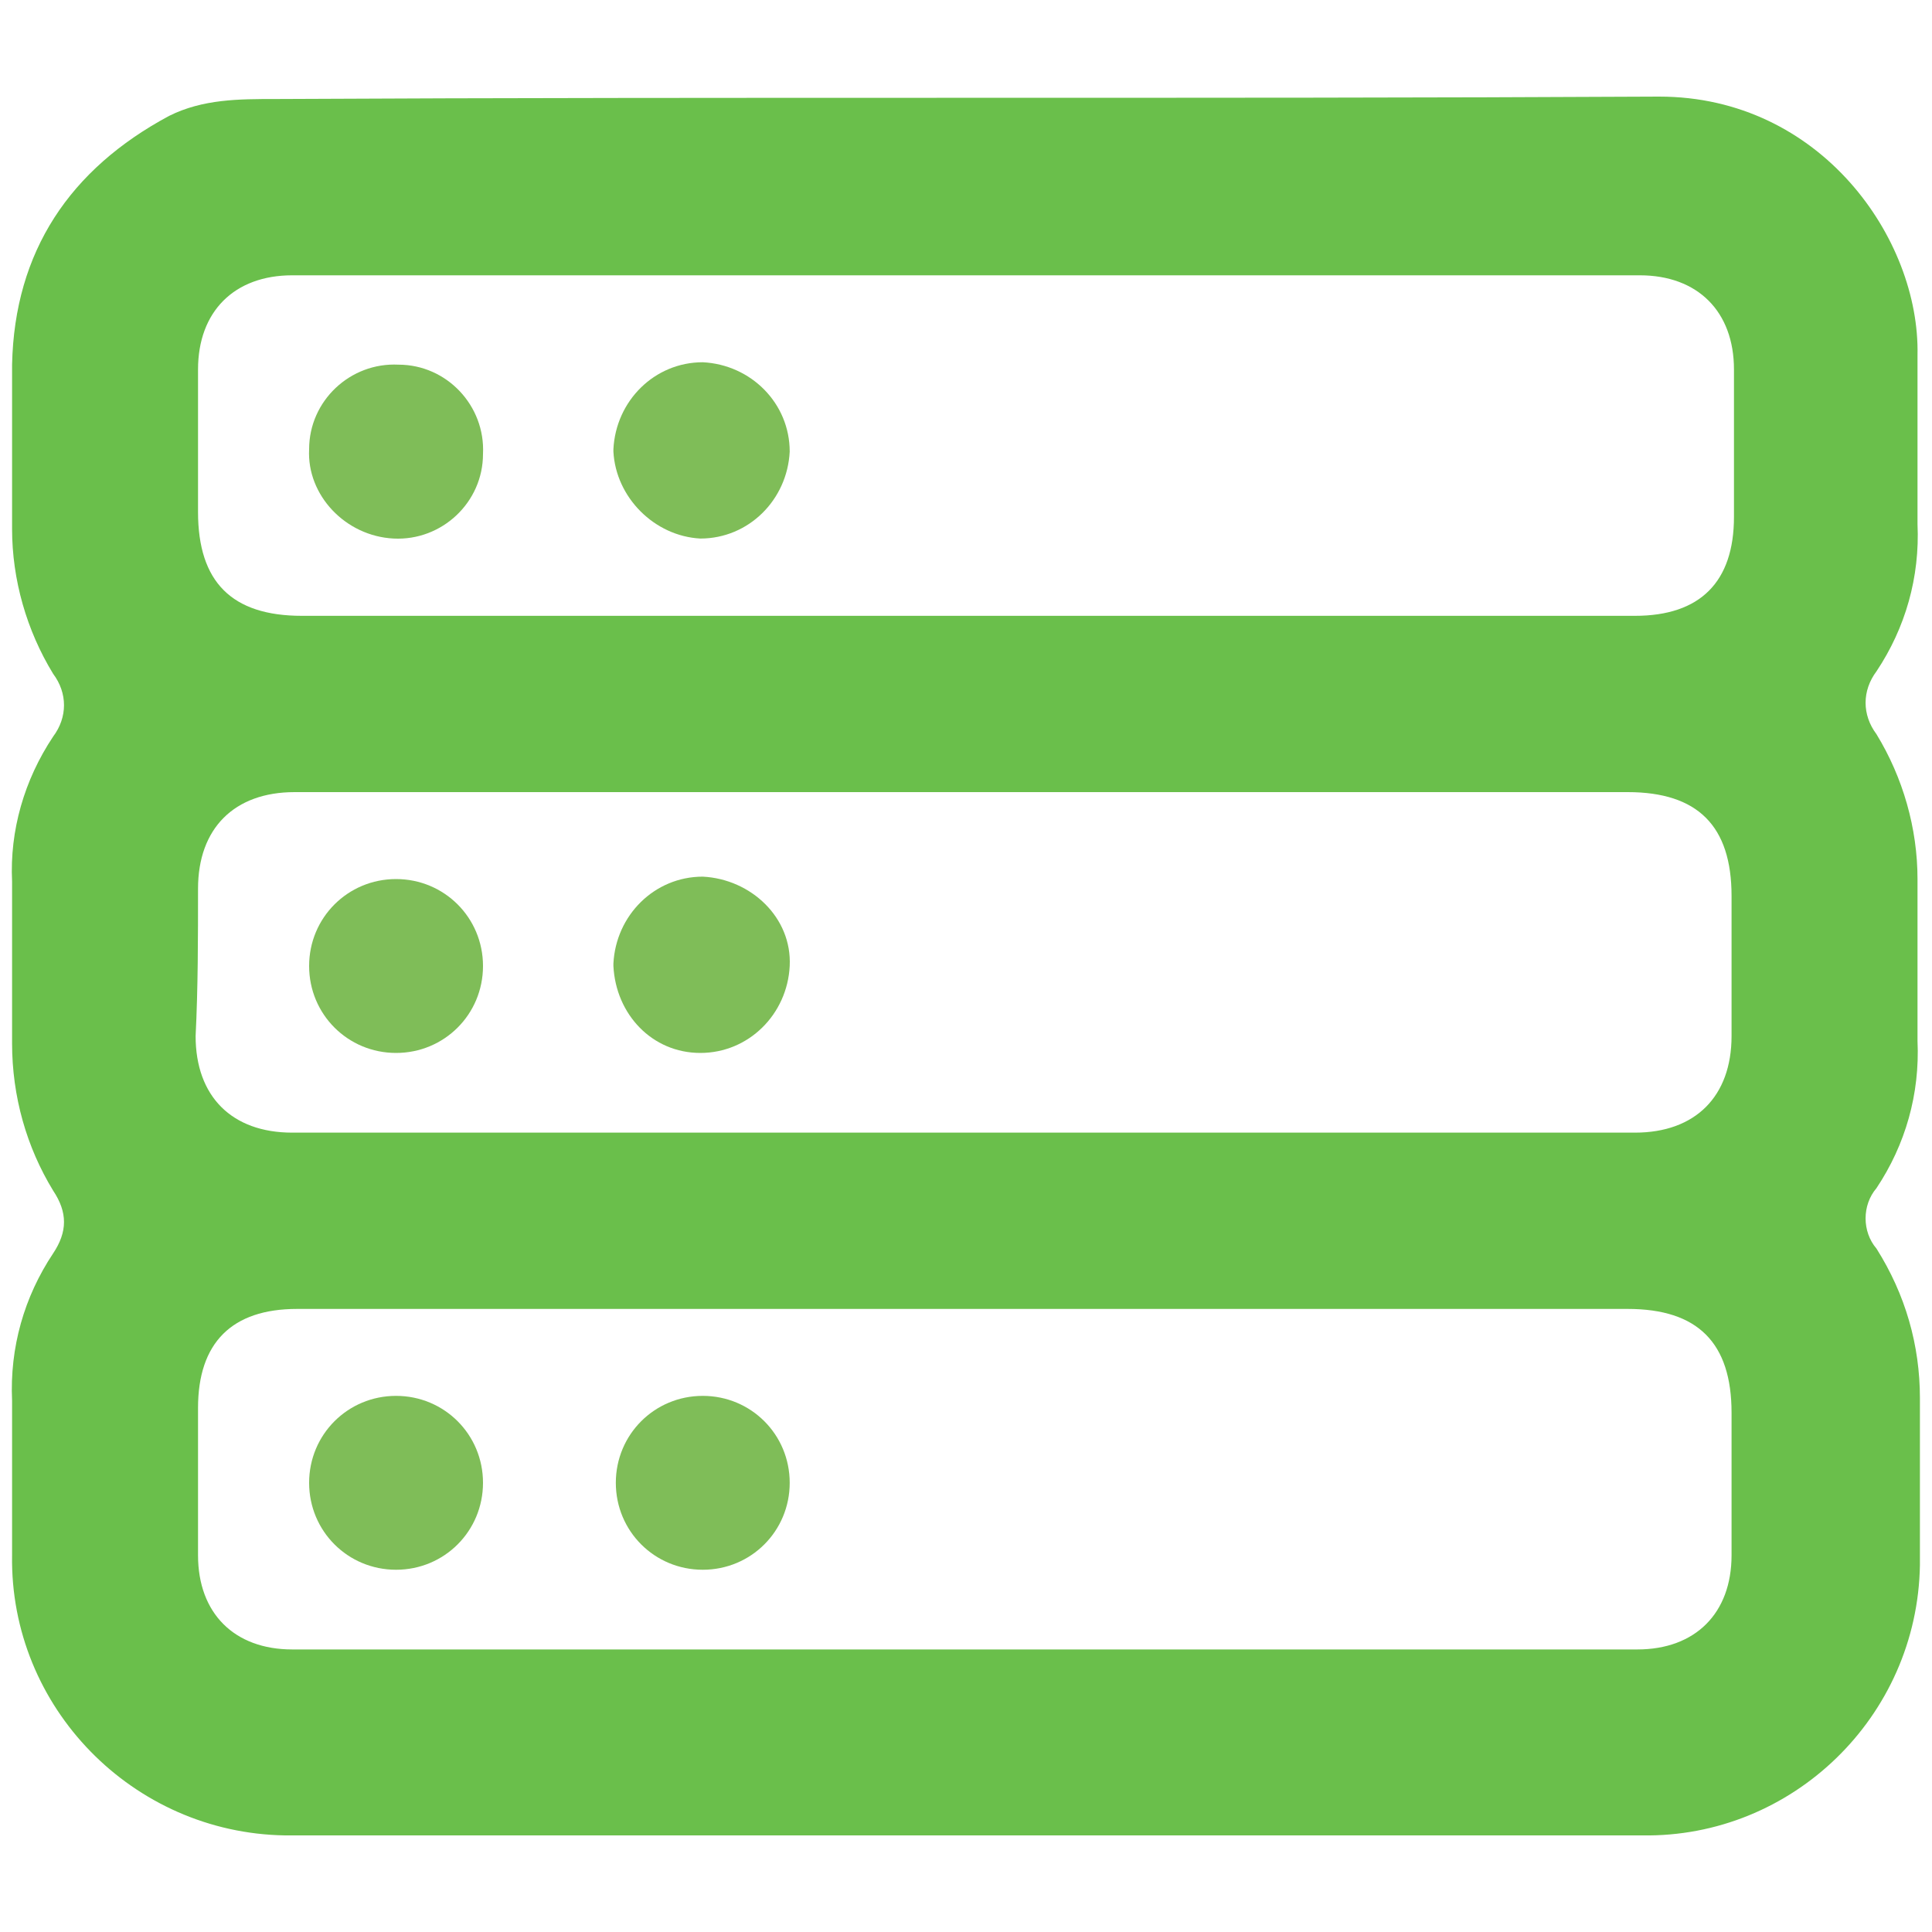
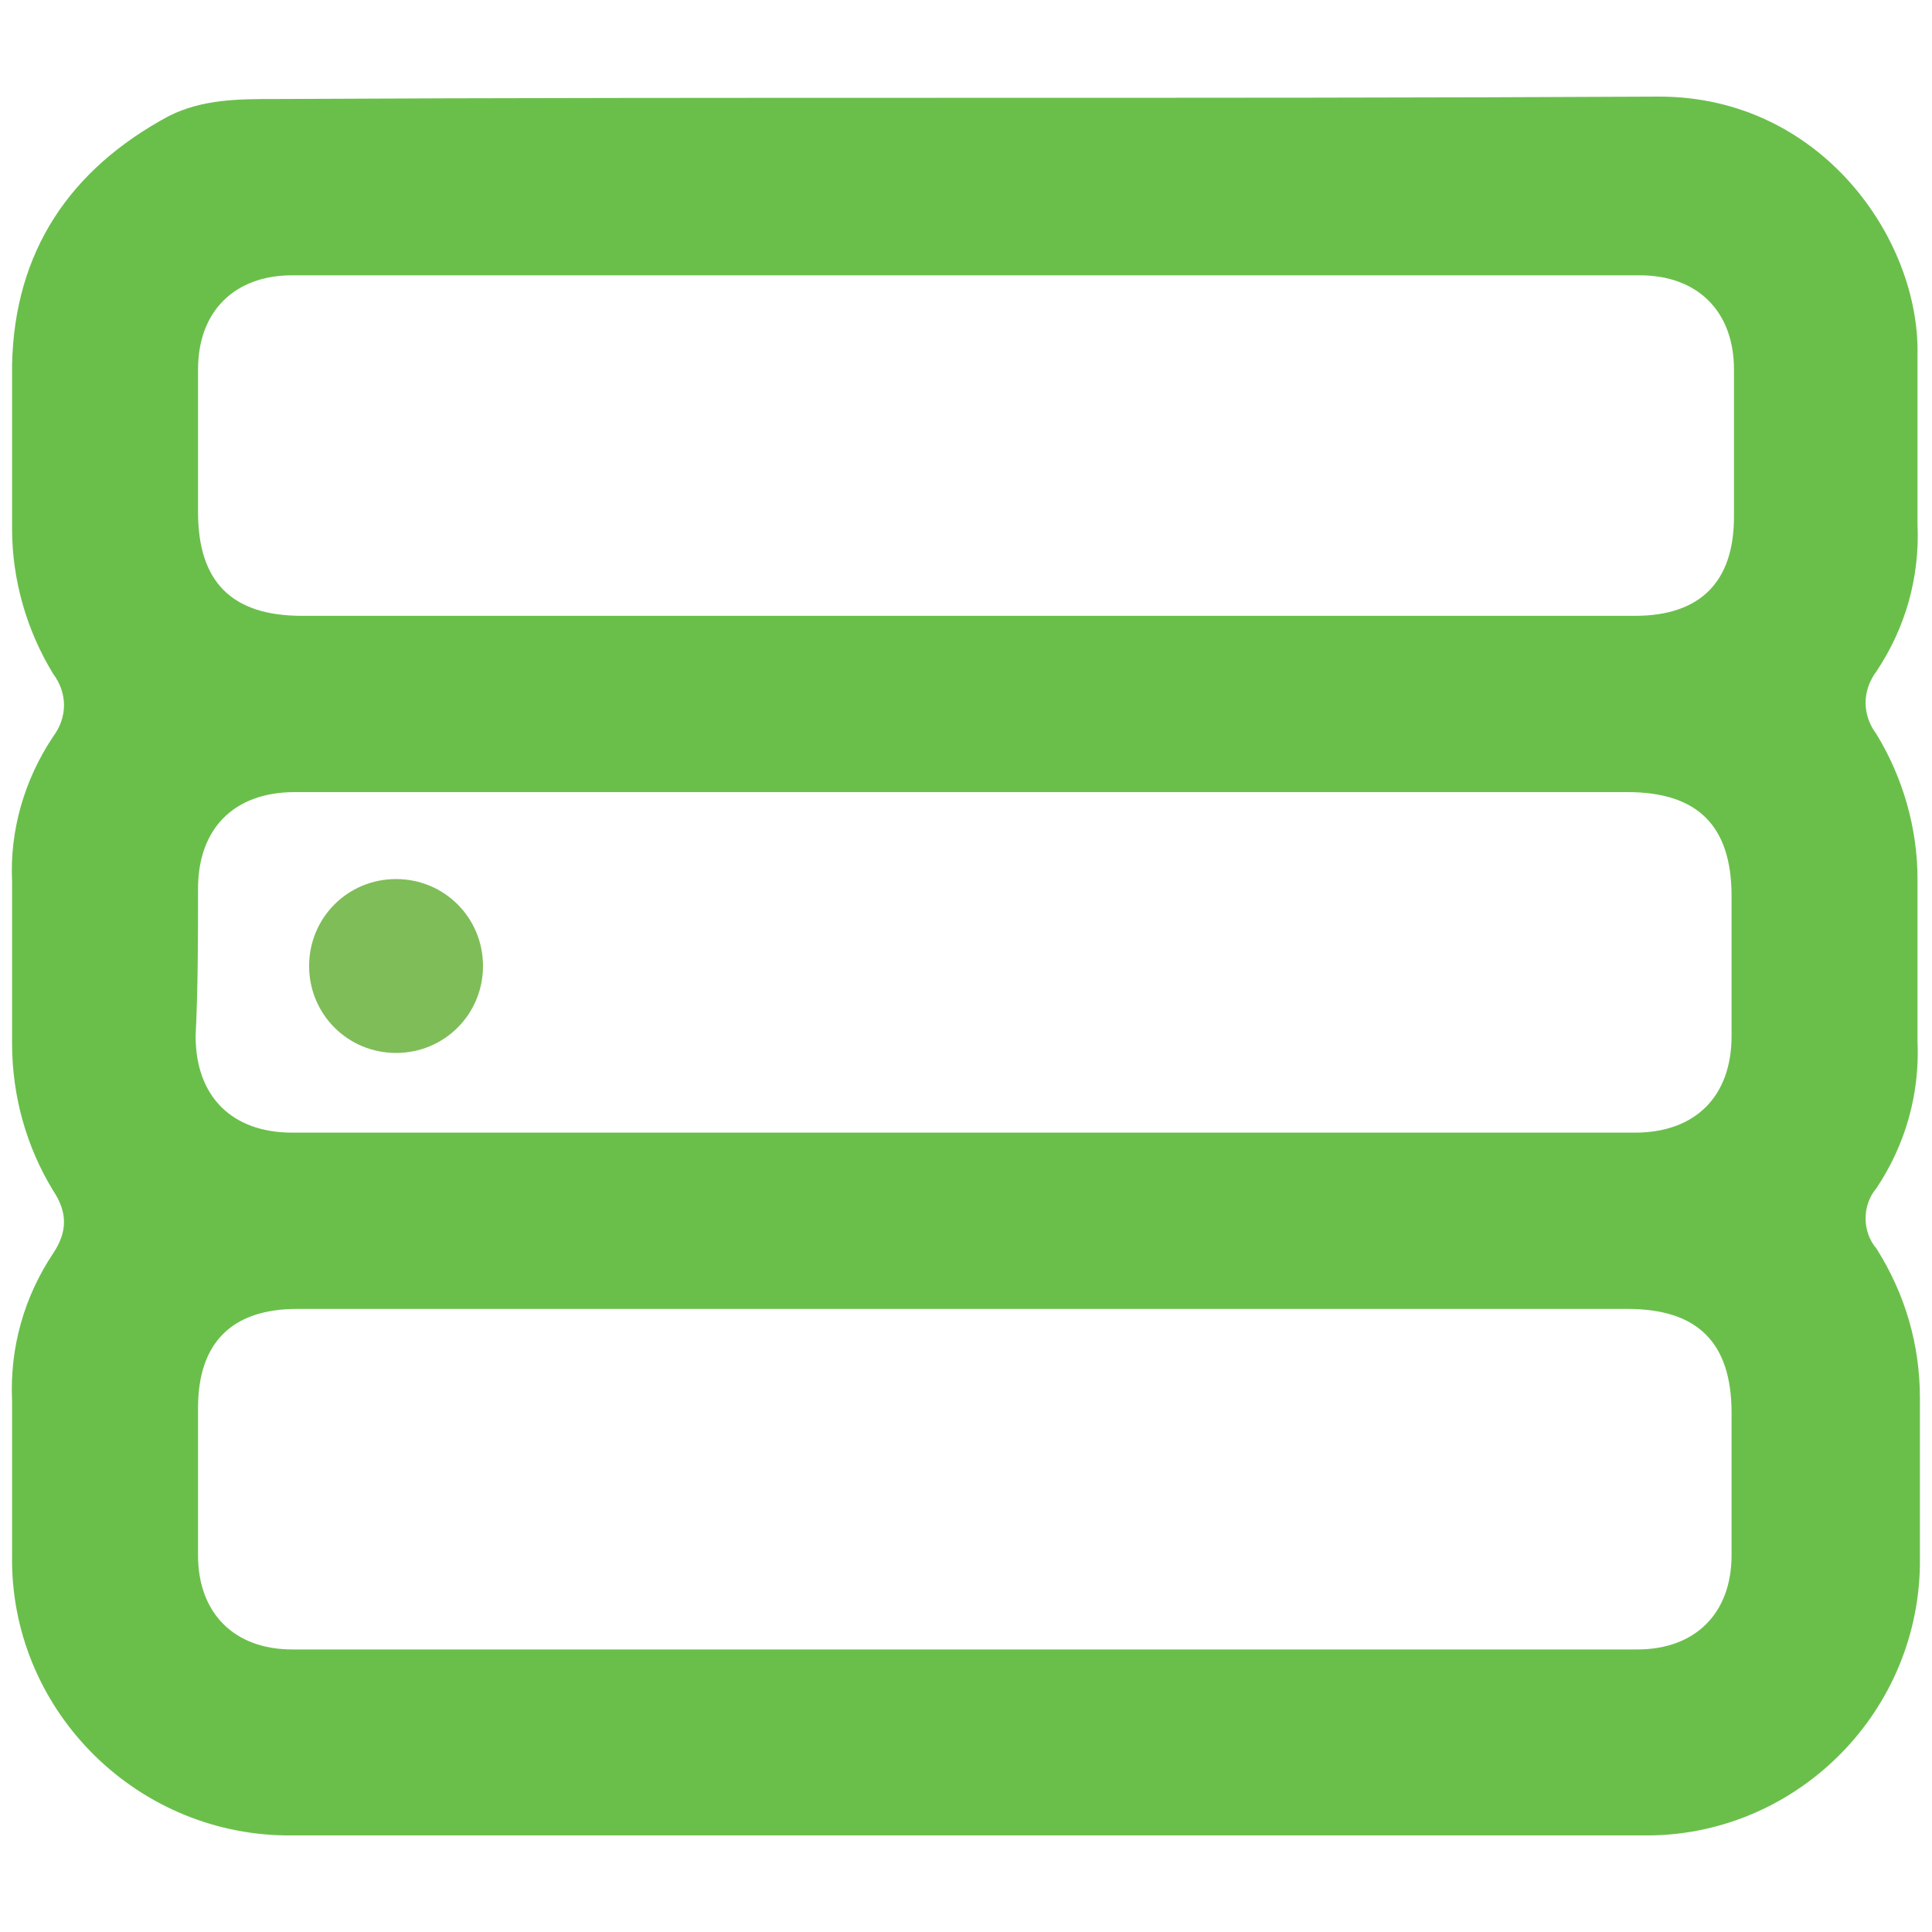
<svg xmlns="http://www.w3.org/2000/svg" version="1.1" id="Layer_1" x="0px" y="0px" viewBox="0 0 80 80" style="enable-background:new 0 0 80 80;" xml:space="preserve">
  <style type="text/css">
	.st0{fill:#7FBD58;}
	.st1{fill:#6ABF4B;}
</style>
  <title>Eszköz 8</title>
  <g id="Réteg_2">
    <g id="Réteg_1">
      <path class="st0" d="M16.4,43.6c2,0,3.6-1.6,3.6-3.6c0-2-1.6-3.6-3.6-3.6c-2,0-3.6,1.6-3.6,3.6C12.8,42,14.4,43.6,16.4,43.6z" />
-       <path class="st0" d="M29,43.6c2,0,3.6-1.6,3.7-3.6s-1.6-3.6-3.6-3.7c-2,0-3.6,1.6-3.7,3.6c0,0,0,0,0,0.1C25.5,42,27,43.6,29,43.6z    " />
-       <path class="st0" d="M16.3,22.3c2,0.1,3.7-1.5,3.7-3.5c0.1-2-1.5-3.7-3.5-3.7c-2-0.1-3.7,1.5-3.7,3.5    C12.7,20.5,14.3,22.2,16.3,22.3z" />
-       <path class="st0" d="M29,22.3c2,0,3.6-1.6,3.7-3.6c0-2-1.6-3.6-3.6-3.7c-2,0-3.6,1.6-3.7,3.6c0,0,0,0,0,0.1    C25.5,20.6,27.1,22.2,29,22.3z" />
-       <path class="st0" d="M29.1,57.8c-2,0-3.6,1.6-3.6,3.6c0,2,1.6,3.6,3.6,3.6c2,0,3.6-1.6,3.6-3.6C32.7,59.4,31.1,57.8,29.1,57.8z" />
      <path class="st1" d="M68,76c6.2,0.1,11.4-4.9,11.5-11.2c0-0.1,0-0.2,0-0.3c0-2.2,0-4.4,0-6.6c0-2.2-0.6-4.3-1.8-6.2    c-0.6-0.7-0.6-1.8,0-2.5c1.2-1.8,1.8-3.9,1.7-6.1c0-2.2,0-4.5,0-6.7c0-2.1-0.6-4.2-1.7-6c-0.6-0.8-0.6-1.8,0-2.6    c1.2-1.8,1.8-3.9,1.7-6.1c0-2.3,0-4.6,0-7C79.5,9.9,75.4,4,68.7,4c-19.1,0.1-38.2,0-57.3,0.1c-1.5,0-3,0-4.4,0.7    C2.9,7,0.6,10.4,0.5,15.1c0,2.3,0,4.5,0,6.8c0,2.1,0.6,4.2,1.7,6c0.6,0.8,0.6,1.8,0,2.6c-1.2,1.8-1.8,3.9-1.7,6c0,2.2,0,4.5,0,6.7    c0,2.2,0.6,4.3,1.7,6.1c0.6,0.9,0.6,1.7,0,2.6c-1.2,1.8-1.8,3.9-1.7,6.1c0,2.1,0,4.3,0,6.4C0.4,70.7,5.5,75.9,11.8,76    c0.1,0,0.2,0,0.4,0 M8.2,15.3c0-2.4,1.5-3.9,3.9-3.9c18.6,0,37.2,0,55.8,0c2.4,0,3.9,1.5,3.9,3.9c0,2,0,4,0,6.1    c0,2.7-1.4,4.1-4.1,4.1c-9.2,0-18.5,0-27.7,0H12.5c-2.9,0-4.3-1.4-4.3-4.3C8.2,19.2,8.2,17.3,8.2,15.3z M8.2,36.8c0-2.5,1.5-4,4-4    c9.3,0,18.5,0,27.8,0h27.4c2.9,0,4.3,1.4,4.3,4.3c0,1.9,0,3.9,0,5.8c0,2.5-1.5,4-4,4c-18.5,0-37.1,0-55.6,0c-2.5,0-4-1.5-4-4    C8.2,40.9,8.2,38.8,8.2,36.8z M12.1,68.3c-2.4,0-3.9-1.5-3.9-3.9c0-2,0-4,0-6.1c0-2.7,1.4-4.1,4.1-4.1h55.1c2.9,0,4.3,1.4,4.3,4.3    c0,2,0,3.9,0,5.9c0,2.4-1.5,3.9-3.9,3.9C49.3,68.3,30.7,68.3,12.1,68.3L12.1,68.3z" />
-       <path class="st0" d="M16.4,57.8c-2,0-3.6,1.6-3.6,3.6s1.6,3.6,3.6,3.6c2,0,3.6-1.6,3.6-3.6C20,59.4,18.4,57.8,16.4,57.8z" />
    </g>
  </g>
</svg>